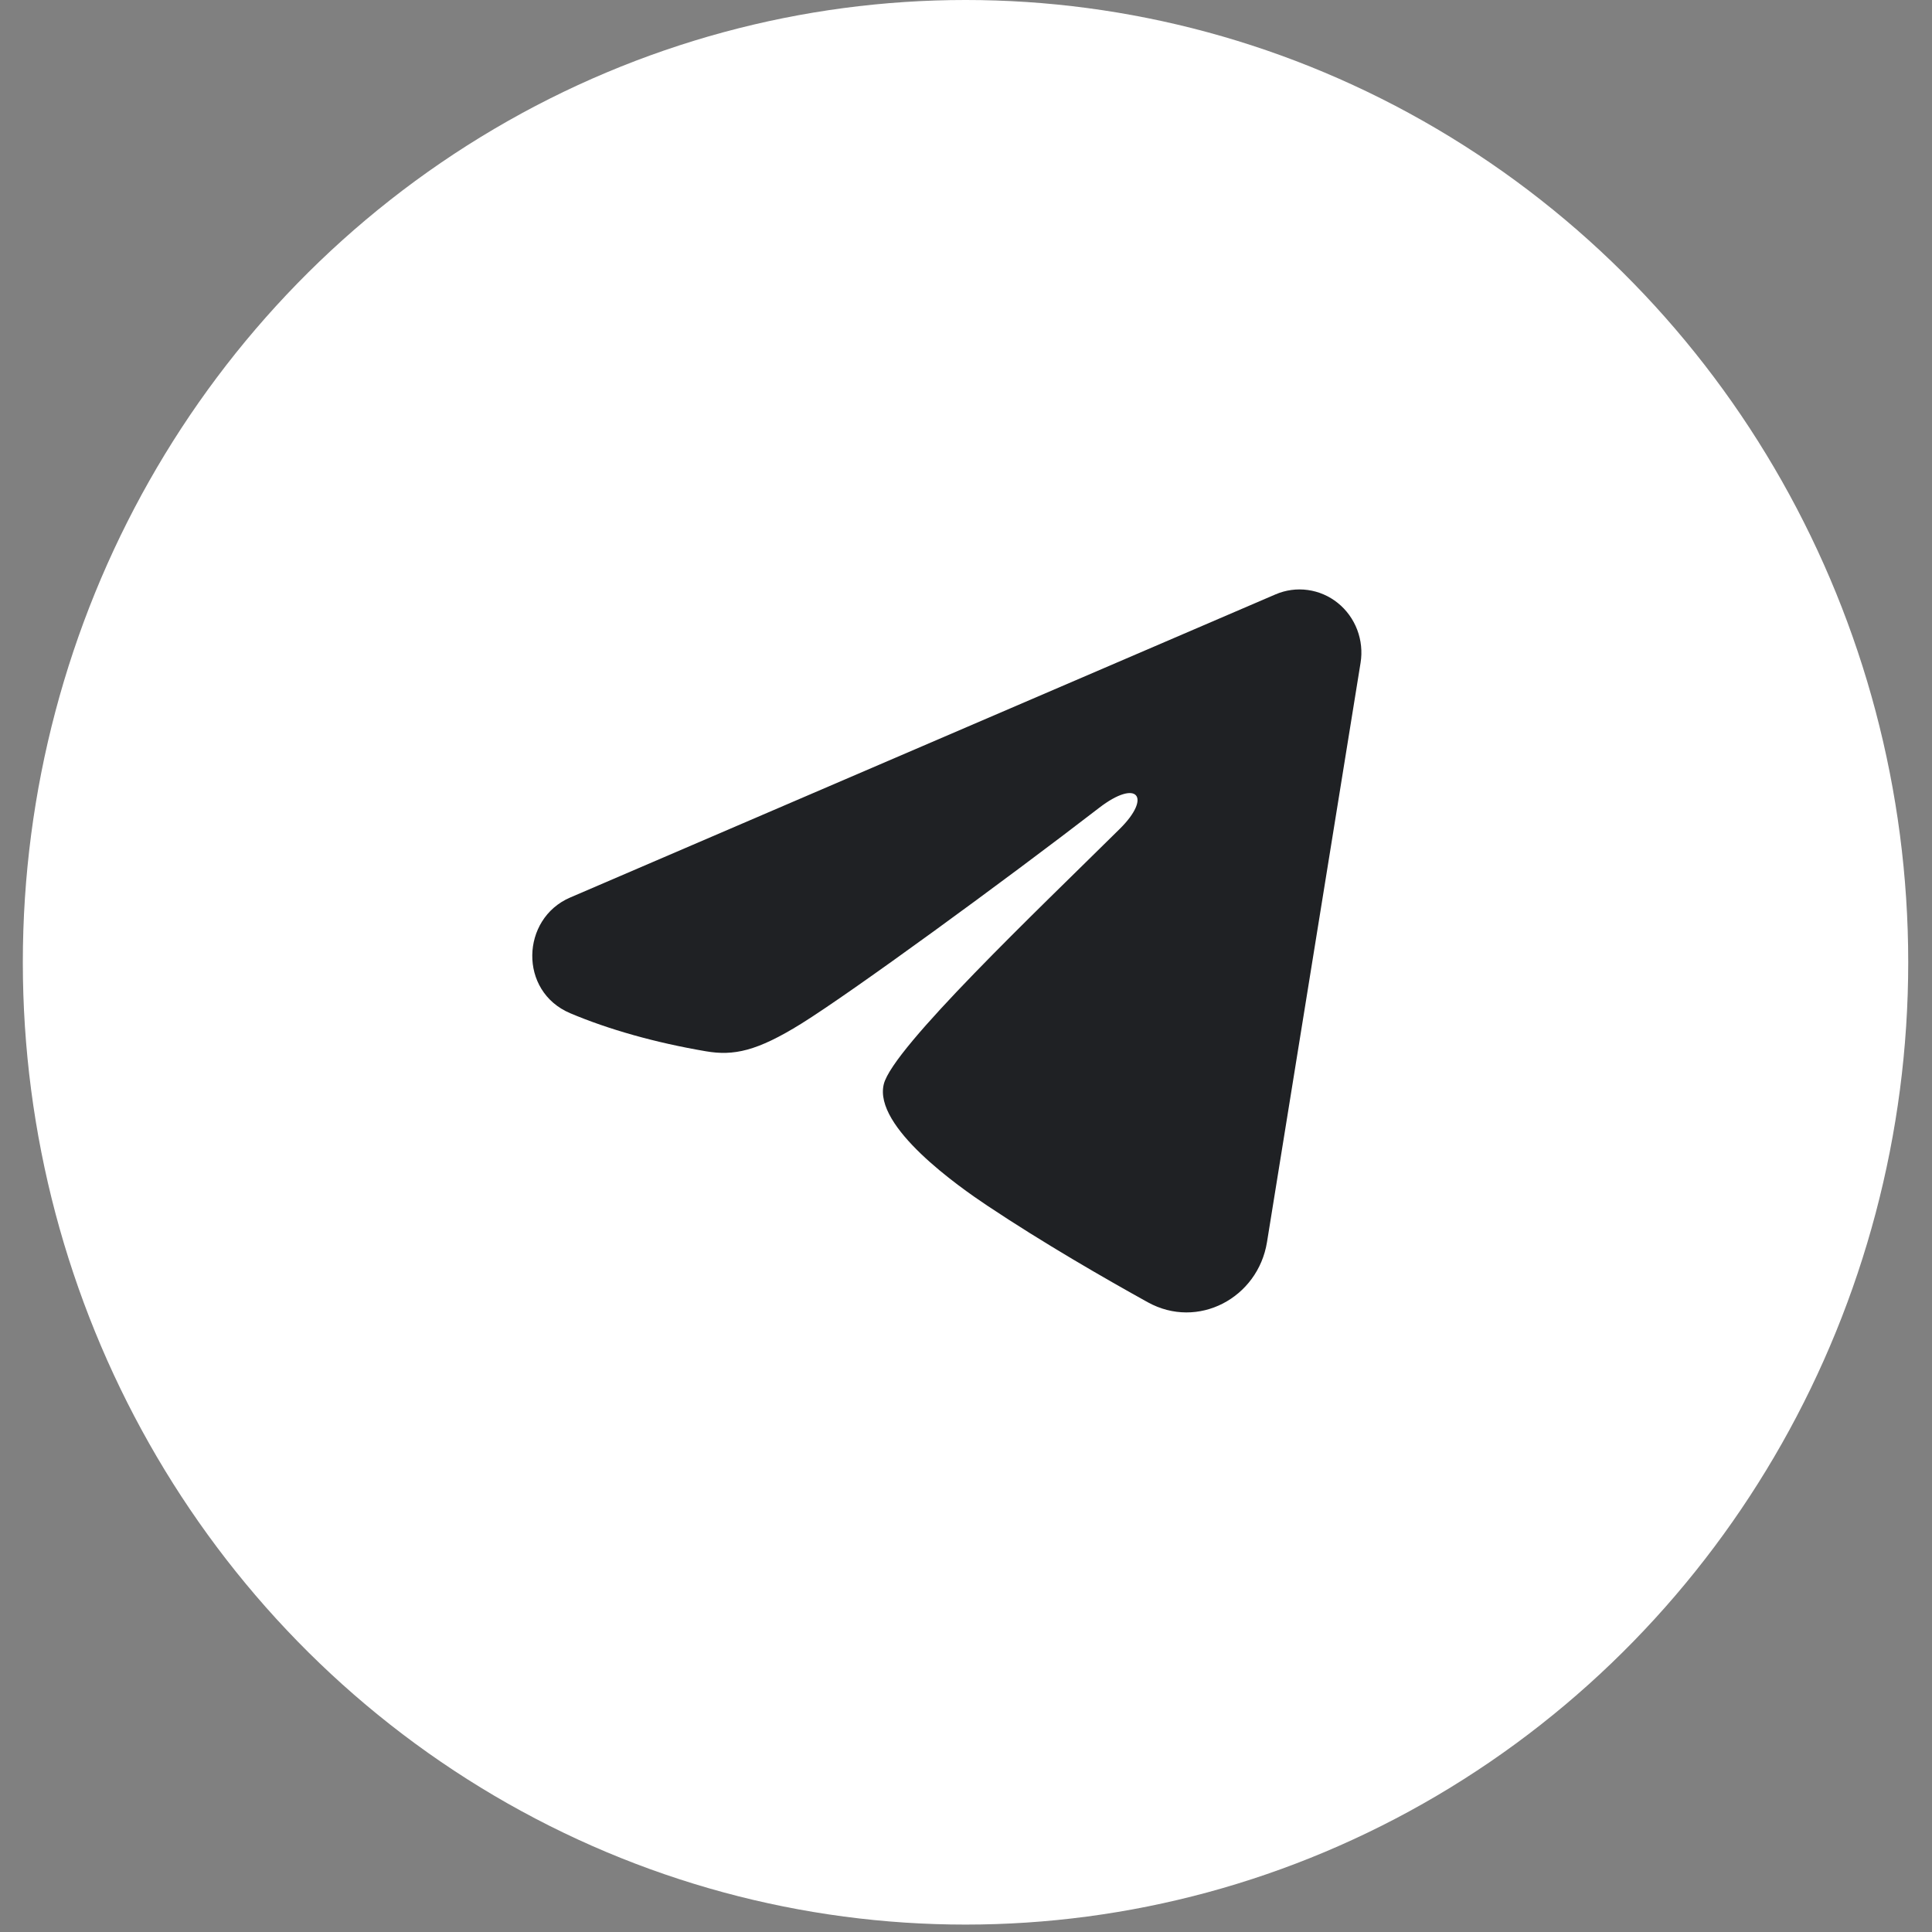
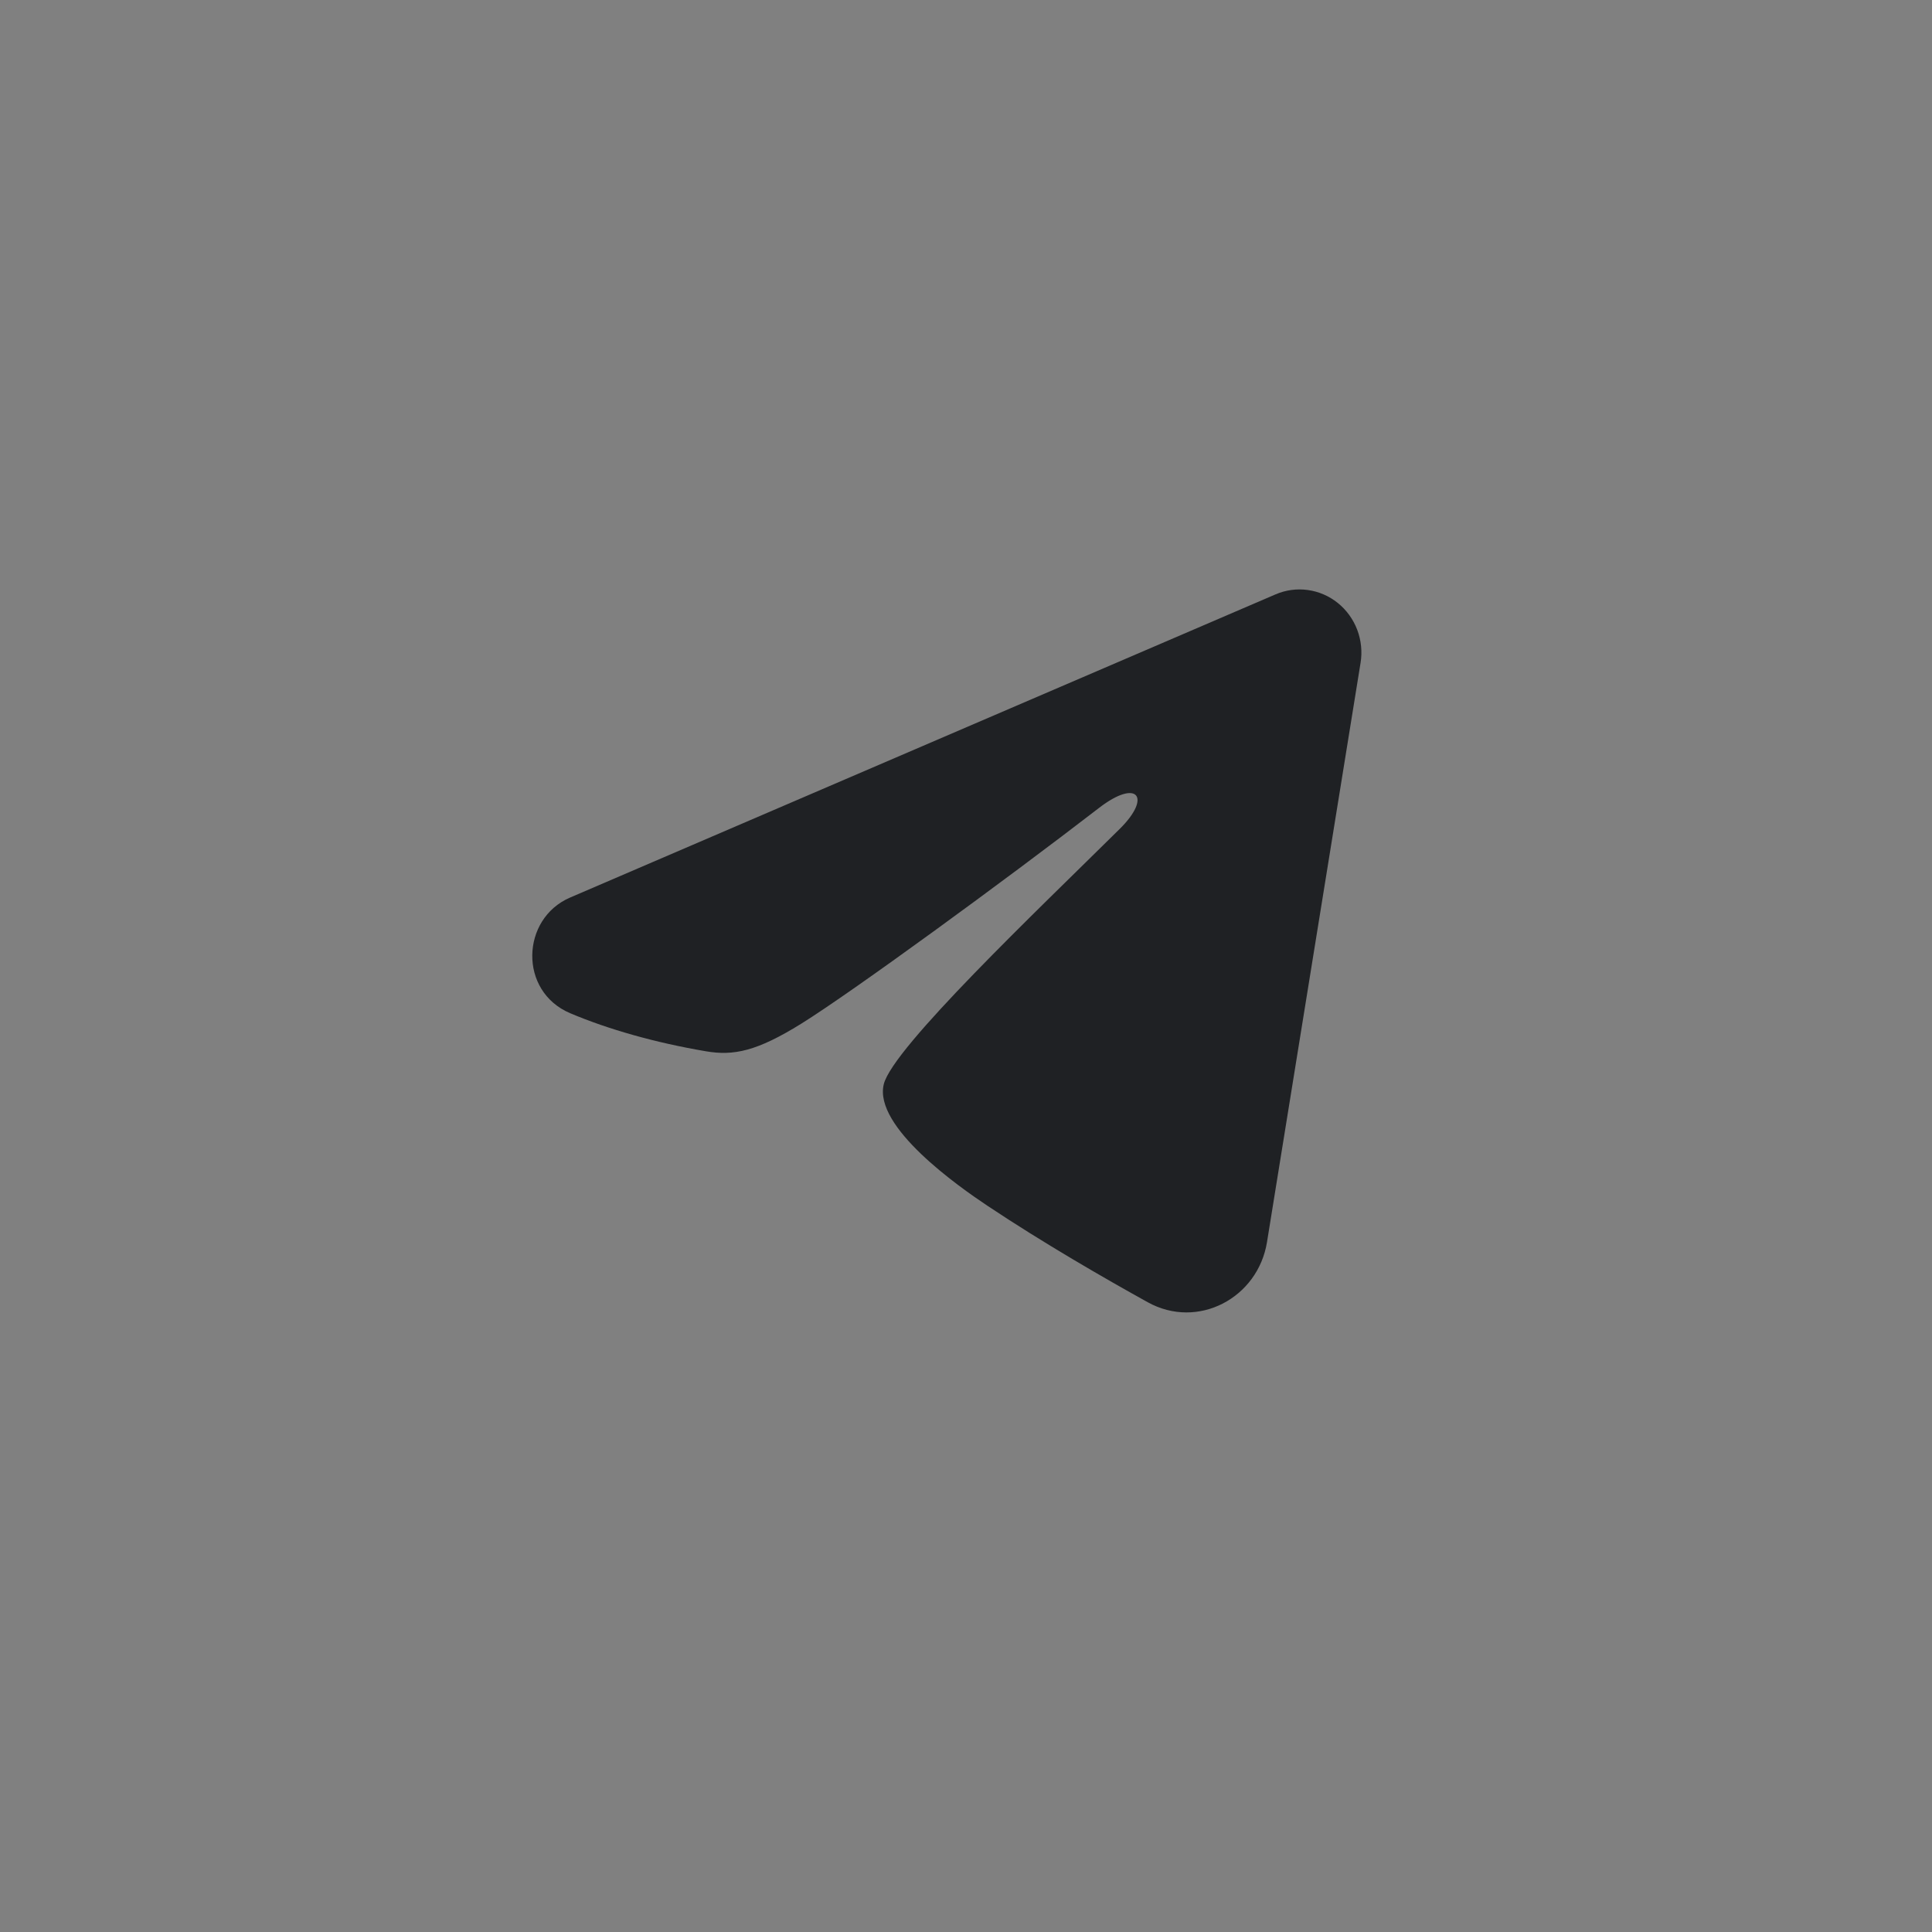
<svg xmlns="http://www.w3.org/2000/svg" width="49" height="49" viewBox="0 0 49 49" fill="none">
  <rect x="0" y="0" width="49" height="49" fill="#808080" stroke="none" />
-   <ellipse cx="24.488" cy="24.406" rx="23.909" ry="24.406" fill="white" />
  <path fill-rule="evenodd" clip-rule="evenodd" d="M32.35 15.075C32.608 14.964 32.891 14.925 33.169 14.964C33.447 15.002 33.71 15.116 33.93 15.293C34.151 15.471 34.32 15.705 34.422 15.972C34.523 16.239 34.553 16.529 34.507 16.811L32.134 31.503C31.904 32.921 30.381 33.733 29.108 33.027C28.043 32.437 26.461 31.527 25.038 30.577C24.326 30.102 22.147 28.58 22.415 27.497C22.645 26.571 26.307 23.092 28.399 21.023C29.221 20.211 28.846 19.742 27.876 20.489C25.468 22.346 21.601 25.168 20.322 25.963C19.195 26.663 18.607 26.783 17.904 26.663C16.621 26.445 15.431 26.108 14.46 25.697C13.148 25.141 13.212 23.3 14.459 22.764L32.35 15.075Z" fill="#1F2124" />
</svg>